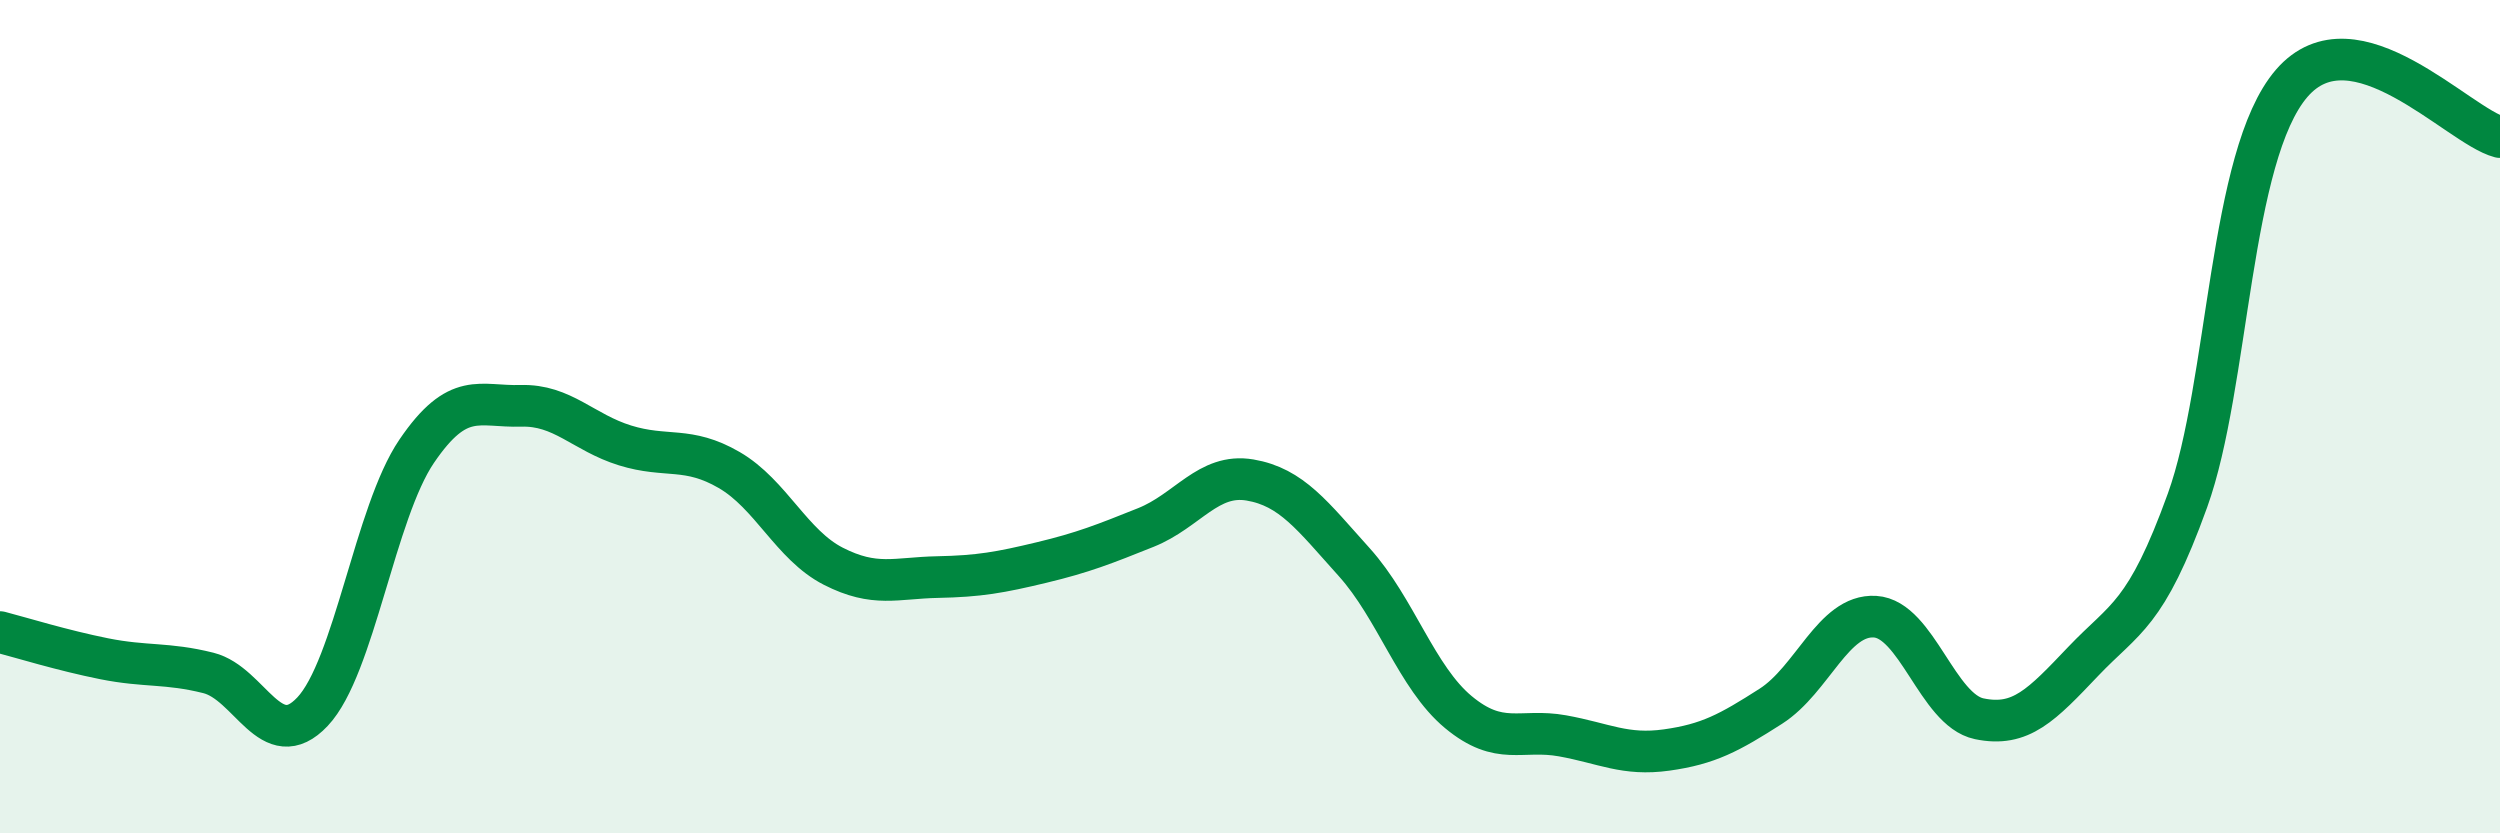
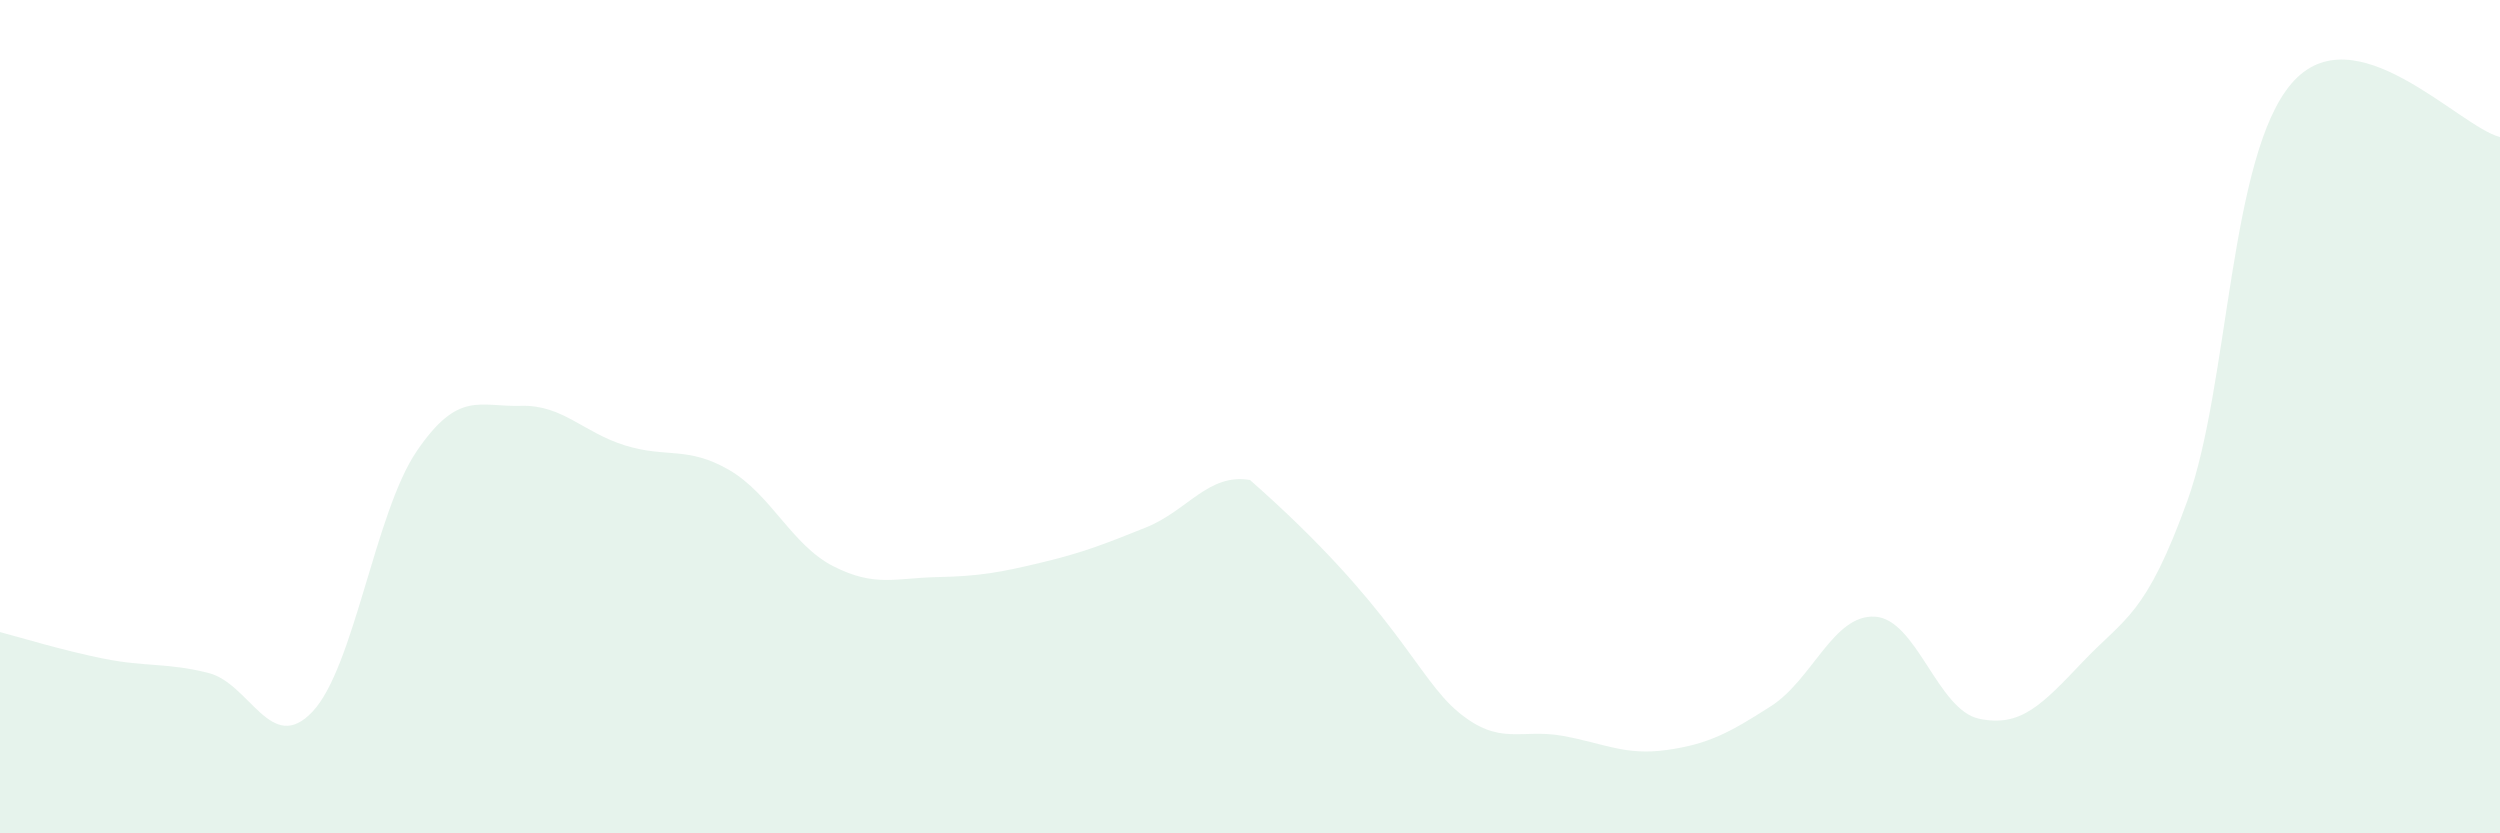
<svg xmlns="http://www.w3.org/2000/svg" width="60" height="20" viewBox="0 0 60 20">
-   <path d="M 0,15.17 C 0.5,15.3 1.5,15.61 2.5,15.81 C 3.5,16.01 4,15.9 5,16.15 C 6,16.4 6.5,18.14 7.5,17.08 C 8.5,16.02 9,12.3 10,10.83 C 11,9.36 11.5,9.77 12.5,9.74 C 13.5,9.71 14,10.38 15,10.69 C 16,11 16.5,10.7 17.5,11.28 C 18.5,11.86 19,13.08 20,13.59 C 21,14.1 21.5,13.87 22.5,13.85 C 23.5,13.83 24,13.74 25,13.5 C 26,13.26 26.5,13.06 27.5,12.66 C 28.5,12.26 29,11.35 30,11.52 C 31,11.69 31.5,12.38 32.5,13.49 C 33.5,14.6 34,16.26 35,17.09 C 36,17.92 36.5,17.48 37.5,17.66 C 38.5,17.84 39,18.14 40,18 C 41,17.86 41.5,17.59 42.5,16.95 C 43.5,16.31 44,14.74 45,14.8 C 46,14.86 46.5,17.04 47.5,17.25 C 48.5,17.46 49,16.92 50,15.87 C 51,14.82 51.5,14.78 52.5,12.01 C 53.5,9.24 53.5,3.74 55,2 C 56.5,0.26 59,3.03 60,3.29L60 20L0 20Z" fill="#008740" opacity="0.1" stroke-linecap="round" stroke-linejoin="round" />
-   <path d="M 0,15.17 C 0.5,15.3 1.5,15.61 2.5,15.81 C 3.5,16.01 4,15.9 5,16.15 C 6,16.4 6.5,18.14 7.5,17.08 C 8.5,16.02 9,12.3 10,10.83 C 11,9.36 11.5,9.77 12.5,9.74 C 13.5,9.71 14,10.38 15,10.69 C 16,11 16.5,10.7 17.5,11.28 C 18.5,11.86 19,13.08 20,13.59 C 21,14.1 21.5,13.87 22.5,13.85 C 23.5,13.83 24,13.74 25,13.5 C 26,13.26 26.5,13.06 27.5,12.66 C 28.5,12.26 29,11.35 30,11.52 C 31,11.69 31.5,12.38 32.5,13.49 C 33.5,14.6 34,16.26 35,17.09 C 36,17.92 36.5,17.48 37.5,17.66 C 38.5,17.84 39,18.14 40,18 C 41,17.86 41.5,17.59 42.5,16.95 C 43.5,16.31 44,14.74 45,14.8 C 46,14.86 46.5,17.04 47.5,17.25 C 48.5,17.46 49,16.92 50,15.87 C 51,14.82 51.5,14.78 52.5,12.01 C 53.5,9.24 53.5,3.74 55,2 C 56.5,0.26 59,3.03 60,3.29" stroke="#008740" stroke-width="1" fill="none" stroke-linecap="round" stroke-linejoin="round" />
+   <path d="M 0,15.17 C 0.5,15.3 1.5,15.61 2.5,15.81 C 3.5,16.01 4,15.9 5,16.15 C 6,16.4 6.5,18.14 7.5,17.08 C 8.5,16.02 9,12.3 10,10.83 C 11,9.36 11.5,9.77 12.5,9.74 C 13.5,9.71 14,10.38 15,10.69 C 16,11 16.5,10.7 17.5,11.28 C 18.5,11.86 19,13.08 20,13.59 C 21,14.1 21.5,13.87 22.5,13.85 C 23.5,13.83 24,13.74 25,13.5 C 26,13.26 26.5,13.06 27.5,12.66 C 28.5,12.26 29,11.35 30,11.52 C 33.5,14.6 34,16.26 35,17.09 C 36,17.92 36.5,17.48 37.5,17.66 C 38.5,17.84 39,18.14 40,18 C 41,17.86 41.5,17.59 42.5,16.95 C 43.5,16.31 44,14.74 45,14.8 C 46,14.86 46.5,17.04 47.5,17.25 C 48.5,17.46 49,16.92 50,15.87 C 51,14.82 51.5,14.78 52.5,12.01 C 53.5,9.24 53.5,3.74 55,2 C 56.5,0.26 59,3.03 60,3.29L60 20L0 20Z" fill="#008740" opacity="0.1" stroke-linecap="round" stroke-linejoin="round" />
</svg>